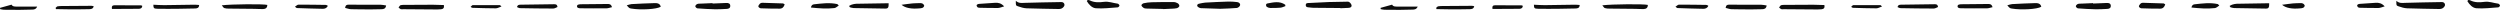
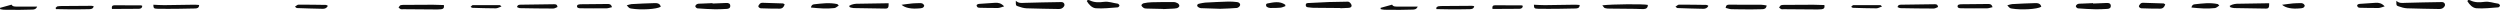
<svg xmlns="http://www.w3.org/2000/svg" id="_レイヤー_2" data-name="レイヤー 2" viewBox="0 0 1468.16 5.79">
  <defs>
    <style>
      .cls-1 {
        fill: #0c0c0c;
      }
    </style>
  </defs>
  <g id="_レイヤー_2-2" data-name="レイヤー 2">
    <g>
      <g>
        <path class="cls-1" d="m596.56.47c1.72,1.57,3.34,1.27,5.02,1.21,6.9-.24,13.81-.31,20.71-.45.5,0,1.02-.08,1.5.03,1.19.28,1.7,1.52,1.04,2.51-.7,1.05-1.68,1.55-3.04,1.52-6.3-.15-12.6-.16-18.9-.41-1.74-.07-3.5-.63-5.16-1.21-1.25-.44-1.19-.62-1.17-3.2Z" />
        <path class="cls-1" d="m716.75,5.17c-3.1-.1-6.89-.22-10.68-.35-.5-.02-1.05.04-1.48-.16-.56-.25-1.31-.62-1.46-1.1-.29-.96.51-1.32,1.38-1.46,1.08-.18,2.15-.51,3.23-.57,4.56-.25,9.13-.48,13.69-.61,1.69-.05,3.39.12,5.07.3,1.12.12,2.01.87,1.73,1.93-.17.64-1.17,1.45-1.87,1.52-2.97.29-5.96.33-9.63.49Z" />
        <path class="cls-1" d="m787.1,4.71c-5.2-.04-10.4-.08-15.6-.13-.8,0-1.6-.11-2.39-.2-.96-.12-2.24.03-2.28-1.33-.05-1.47,1.32-1.24,2.22-1.3,3.77-.23,7.55-.42,11.33-.55,3.3-.12,6.6-.14,9.9-.19.69,0,1.55-.15,2.04.19.65.44,1.32,1.24,1.41,1.96.14,1.04-.82,1.42-1.82,1.47-1.6.07-3.2.14-4.8.21,0-.04,0-.08,0-.11Z" />
        <path class="cls-1" d="m683.06,5.25c-3.11-.06-6.21-.11-9.32-.21-.69-.02-1.47-.04-2.04-.35-.6-.33-1.19-.95-1.4-1.57-.09-.25.77-1.1,1.31-1.21,1.55-.33,3.15-.55,4.74-.59,4.3-.11,8.6-.14,12.9-.11.84,0,1.76.32,2.47.76.48.3.97,1.13.86,1.6-.11.5-.85,1.07-1.43,1.23-.95.26-1.98.25-2.98.31-1.7.1-3.41.16-5.11.23,0-.03,0-.06,0-.09Z" />
        <path class="cls-1" d="m418.45,2.08c2.7-.12,5.39-.26,8.09-.34,1.18-.04,2.29.25,2.32,1.68.02,1.39-.99,1.78-2.21,1.82-2.2.09-4.4.26-6.6.21-3.49-.08-6.99-.27-10.47-.54-.48-.04-1.25-.78-1.26-1.22-.01-.45.64-1.14,1.16-1.34.71-.27,1.57-.19,2.37-.23,2.19-.11,4.39-.2,6.59-.29,0,.08,0,.17.01.25Z" />
        <path class="cls-1" d="m260.67,2.96c.32,1.63-.32,2.33-1.64,2.48-.79.09-1.6.13-2.4.12-6.61-.04-13.22-.1-19.83-.15-.5,0-1.06.12-1.49-.04-.48-.19-.84-.64-1.26-.98.41-.47.75-1.23,1.25-1.35,1.05-.24,2.19-.17,3.29-.18,5.21-.04,10.41-.08,15.62-.08,2.09,0,4.18.11,6.46.18Z" />
-         <path class="cls-1" d="m130.24,3.13c5.65-.72,24.74-.86,26.72-.24.06,1.69-.96,2.4-2.54,2.44-1.59.04-3.19-.11-4.78-.13-5.09-.06-10.18-.08-15.27-.15-.89-.01-1.83-.03-2.65-.31-.49-.16-.8-.84-1.48-1.61Z" />
        <path class="cls-1" d="m521.87,1.91c.06,2.55-.32,3.14-1.96,3.13-6.19-.06-12.39-.16-18.58-.3-.74-.02-1.47-.3-2.2-.46-.17-.26-.34-.52-.51-.78.52-.27,1.01-.62,1.56-.78.86-.25,1.75-.49,2.64-.51,6.28-.13,12.55-.21,19.06-.31Z" />
        <path class="cls-1" d="m638.75,0c.38.05.81,0,1.12.16,2.71,1.43,5.63,1.28,8.49.92,2.8-.36,5.31.73,7.97,1.05.43.05,1.04.69,1.09,1.11.04.33-.63,1.06-1.02,1.08-4.28.29-8.59.84-12.83.53-2.27-.17-4.14-2.17-5.33-4.22.17-.21.35-.42.52-.62Z" />
        <path class="cls-1" d="m368.07,3.12c1.19-.31,2.02-.66,2.85-.71,4.48-.24,8.97-.47,13.45-.58,1.57-.04,3.24.14,3.66,2.14-2.37,1.46-11.62,2.01-17.3,1.06-1.16-.19-1.23-.24-2.66-1.92Z" />
-         <path class="cls-1" d="m202.66,4.65c.25-1.68.96-1.9,2.01-1.9,6.31.04,12.61,0,18.92.04,1.03,0,2.05.27,3.16.43-.25,1.89-1.39,2.15-2.63,2.19-1.9.07-3.81.1-5.71.1-4.1,0-8.19,0-12.28-.11-1.13-.03-2.25-.48-3.47-.76Z" />
        <path class="cls-1" d="m90.06,2.77c2.3.1,4.37.27,6.43.25,5.9-.05,11.8-.18,17.7-.26.87-.01,1.75.1,2.75.17-.05,1.83-1.23,2.02-2.44,2.05-3.51.09-7.01.16-10.52.19-3.81.03-7.61.05-11.42-.02-2.26-.05-2.45-.32-2.5-2.38Z" />
        <path class="cls-1" d="m327.39,4.12c-.77.29-1.64.89-2.5.89-6.5,0-13-.1-19.51-.22-.6-.01-1.19-.41-1.76-.62.33-1.42,1.32-1.4,2.19-1.42,6.51-.11,13.01-.19,19.52-.27.91-.01,1.86,0,2.06,1.64Z" />
        <path class="cls-1" d="m359.4,4.21c-1.2.26-2.23.68-3.26.69-5.1.05-10.21,0-15.32-.04-.48,0-1.01-.07-1.43-.28-.8-.41-.73-1.53.11-1.84.55-.2,1.18-.25,1.77-.25,5.11-.07,10.22-.11,15.34-.15,1.11,0,2.27-.05,2.78,1.88Z" />
        <path class="cls-1" d="m460.81,2.59c-.47,1.53-1.35,2.49-2.95,2.49-3.68,0-7.36-.06-11.04-.2-.53-.02-1.39-.6-1.46-1.02-.08-.5.43-1.19.86-1.65.3-.33.88-.59,1.33-.58,4.07.08,8.13.22,12.2.38.34.01.66.35,1.06.57Z" />
        <path class="cls-1" d="m173.21,3.94c.83-.52,1.41-1.2,1.99-1.2,5.4-.03,10.8.05,16.2.14.35,0,.69.32,1.11.53-.58,1.36-1.77,1.77-2.92,1.76-5.09-.07-10.18-.27-15.27-.44-.16,0-.32-.21-1.11-.79Z" />
        <path class="cls-1" d="m492.57,3.25c-.98.6-1.72,1.4-2.55,1.49-4.55.53-9.08.15-13.8-.32.25-1.22.85-1.79,1.79-1.89,4.55-.5,9.1-1.13,13.66-.14.16.04.28.25.91.86Z" />
        <path class="cls-1" d="m589.71,3.74c-1.57.43-2.59.93-3.62.95-3.49.05-6.99-.06-10.48-.12-.49,0-1.07,0-1.45-.24-.34-.22-.61-.75-.65-1.16-.02-.23.44-.62.76-.74.45-.17.98-.17,1.48-.2,2.89-.21,5.77-.44,8.66-.59,1.8-.09,3.51.17,5.3,2.12Z" />
        <path class="cls-1" d="m0,4.62c2.18-.61,4.36-1.21,6.8-1.89.62,1.28,2.17,1.13,3.67,1.13,3.67,0,7.33.01,11.36.02-.74,1.67-1.92,1.72-3.03,1.76-2.5.09-4.99.13-7.49.15-2.99.01-5.99,0-8.98-.06-.74-.01-1.48-.23-2.23-.36-.03-.25-.06-.51-.09-.76Z" />
        <path class="cls-1" d="m32.65,4.62c.4-.32.77-.84,1.21-.92.98-.18,2-.16,3-.17,5.62-.05,11.23-.1,16.85-.12.38,0,.76.14,1.31.24-.31,1.6-1.55,1.71-2.67,1.74-3.81.09-7.62.1-11.43.09-2.68,0-5.35-.09-8.03-.13l-.24-.73Z" />
        <path class="cls-1" d="m294.51,3.79c-1.35.47-2.34,1.1-3.33,1.1-4.6,0-9.21-.17-13.81-.3-.25,0-.48-.26-1.01-.56.51-.43.9-1.02,1.28-1.03,5.3-.05,10.61-.03,15.91,0,.15,0,.3.23.95.79Z" />
        <path class="cls-1" d="m83.53,3.41c-.02,1.31-.92,1.75-1.97,1.76-5.26.07-10.52.07-15.82.09-.24-1.46.15-2.16,1.46-2.16,5.17,0,10.35.01,15.52.04.27,0,.54.18.81.27Z" />
        <path class="cls-1" d="m529.46,2.8c2.58-.33,4.52-.63,6.47-.81,1.39-.13,2.8-.1,4.2-.16,1.2-.05,2.19.21,2.64,1.49-.37,1.47-1.63,1.49-2.83,1.6-4.62.42-8.31-.18-10.48-2.11Z" />
        <path class="cls-1" d="m754.87,3.59c-.96.32-1.91.83-2.9.92-1.97.19-3.96.2-5.95.17-.65,0-1.38-.23-1.93-.58-.88-.55-.79-1.88.17-2.06,3.55-.66,7.18-1.57,10.49.72.04.28.08.55.12.83Z" />
      </g>
      <g>
        <path class="cls-1" d="m1407.3.47c1.72,1.57,3.34,1.27,5.02,1.21,6.9-.24,13.81-.31,20.71-.45.5,0,1.02-.08,1.5.03,1.19.28,1.7,1.52,1.04,2.51-.7,1.05-1.68,1.55-3.04,1.52-6.3-.15-12.6-.16-18.9-.41-1.74-.07-3.5-.63-5.16-1.21-1.25-.44-1.19-.62-1.17-3.2Z" />
        <path class="cls-1" d="m1229.19,2.08c2.7-.12,5.39-.26,8.09-.34,1.18-.04,2.29.25,2.32,1.68.02,1.39-.99,1.78-2.21,1.82-2.2.09-4.4.26-6.6.21-3.49-.08-6.99-.27-10.47-.54-.48-.04-1.25-.78-1.26-1.22-.01-.45.64-1.14,1.16-1.34.71-.27,1.57-.19,2.37-.23,2.19-.11,4.39-.2,6.59-.29,0,.08,0,.17.01.25Z" />
        <path class="cls-1" d="m1071.41,2.96c.32,1.63-.32,2.33-1.64,2.48-.79.09-1.6.13-2.4.12-6.61-.04-13.22-.1-19.83-.15-.5,0-1.06.12-1.49-.04-.48-.19-.84-.64-1.26-.98.41-.47.75-1.23,1.25-1.35,1.05-.24,2.19-.17,3.29-.18,5.21-.04,10.41-.08,15.62-.08,2.09,0,4.18.11,6.46.18Z" />
        <path class="cls-1" d="m940.98,3.13c5.65-.72,24.74-.86,26.72-.24.06,1.69-.96,2.4-2.54,2.44-1.59.04-3.19-.11-4.78-.13-5.09-.06-10.18-.08-15.27-.15-.89-.01-1.83-.03-2.65-.31-.49-.16-.8-.84-1.48-1.61Z" />
        <path class="cls-1" d="m1332.61,1.91c.06,2.55-.32,3.14-1.96,3.13-6.19-.06-12.39-.16-18.58-.3-.74-.02-1.47-.3-2.2-.46-.17-.26-.34-.52-.51-.78.52-.27,1.01-.62,1.56-.78.86-.25,1.75-.49,2.64-.51,6.28-.13,12.55-.21,19.06-.31Z" />
        <path class="cls-1" d="m1449.49,0c.38.05.81,0,1.12.16,2.71,1.43,5.63,1.28,8.49.92,2.8-.36,5.31.73,7.97,1.05.43.05,1.04.69,1.09,1.11.04.33-.63,1.06-1.02,1.08-4.28.29-8.59.84-12.83.53-2.27-.17-4.14-2.17-5.33-4.22.17-.21.35-.42.52-.62Z" />
        <path class="cls-1" d="m1178.81,3.12c1.19-.31,2.02-.66,2.85-.71,4.48-.24,8.97-.47,13.45-.58,1.57-.04,3.24.14,3.66,2.14-2.37,1.46-11.62,2.01-17.3,1.06-1.16-.19-1.23-.24-2.66-1.92Z" />
        <path class="cls-1" d="m1013.4,4.65c.25-1.68.96-1.9,2.01-1.9,6.31.04,12.61,0,18.92.04,1.03,0,2.05.27,3.16.43-.25,1.89-1.39,2.15-2.63,2.19-1.9.07-3.81.1-5.71.1-4.1,0-8.19,0-12.28-.11-1.13-.03-2.25-.48-3.47-.76Z" />
        <path class="cls-1" d="m900.81,2.77c2.3.1,4.37.27,6.43.25,5.9-.05,11.8-.18,17.7-.26.87-.01,1.75.1,2.75.17-.05,1.83-1.23,2.02-2.44,2.05-3.51.09-7.01.16-10.52.19-3.81.03-7.61.05-11.42-.02-2.26-.05-2.45-.32-2.5-2.38Z" />
        <path class="cls-1" d="m1138.13,4.12c-.77.29-1.64.89-2.5.89-6.5,0-13-.1-19.51-.22-.6-.01-1.19-.41-1.76-.62.33-1.42,1.32-1.4,2.19-1.42,6.51-.11,13.01-.19,19.52-.27.91-.01,1.86,0,2.06,1.64Z" />
        <path class="cls-1" d="m1170.15,4.21c-1.2.26-2.23.68-3.26.69-5.1.05-10.21,0-15.32-.04-.48,0-1.01-.07-1.43-.28-.8-.41-.73-1.53.11-1.84.55-.2,1.18-.25,1.77-.25,5.11-.07,10.22-.11,15.34-.15,1.11,0,2.27-.05,2.78,1.88Z" />
        <path class="cls-1" d="m1271.56,2.59c-.47,1.53-1.35,2.49-2.95,2.49-3.68,0-7.36-.06-11.04-.2-.53-.02-1.39-.6-1.46-1.02-.08-.5.43-1.19.86-1.65.3-.33.88-.59,1.33-.58,4.07.08,8.13.22,12.2.38.34.01.66.35,1.06.57Z" />
        <path class="cls-1" d="m983.95,3.94c.83-.52,1.41-1.2,1.99-1.2,5.4-.03,10.8.05,16.2.14.35,0,.69.32,1.11.53-.58,1.36-1.77,1.77-2.92,1.76-5.09-.07-10.18-.27-15.27-.44-.16,0-.32-.21-1.11-.79Z" />
        <path class="cls-1" d="m1303.31,3.25c-.98.6-1.72,1.4-2.55,1.49-4.55.53-9.08.15-13.8-.32.25-1.22.85-1.79,1.79-1.89,4.55-.5,9.1-1.13,13.66-.14.16.04.28.25.91.86Z" />
        <path class="cls-1" d="m1400.45,3.74c-1.57.43-2.59.93-3.62.95-3.49.05-6.99-.06-10.48-.12-.49,0-1.07,0-1.45-.24-.35-.22-.61-.75-.65-1.16-.02-.23.44-.62.76-.74.45-.17.98-.17,1.48-.2,2.89-.21,5.77-.44,8.66-.59,1.8-.09,3.51.17,5.3,2.12Z" />
        <path class="cls-1" d="m810.74,4.62c2.18-.61,4.36-1.21,6.8-1.89.62,1.28,2.17,1.13,3.67,1.13,3.67,0,7.33.01,11.36.02-.74,1.67-1.92,1.72-3.03,1.76-2.5.09-4.99.13-7.49.15-2.99.01-5.99,0-8.98-.06-.74-.01-1.48-.23-2.23-.36-.03-.25-.06-.51-.09-.76Z" />
        <path class="cls-1" d="m843.39,4.62c.4-.32.77-.84,1.21-.92.98-.18,2-.16,3-.17,5.62-.05,11.23-.1,16.85-.12.38,0,.76.14,1.31.24-.31,1.6-1.55,1.71-2.67,1.74-3.81.09-7.62.1-11.43.09-2.68,0-5.35-.09-8.03-.13-.08-.24-.16-.49-.24-.73Z" />
        <path class="cls-1" d="m1105.26,3.79c-1.35.47-2.34,1.1-3.33,1.1-4.6,0-9.21-.17-13.81-.3-.25,0-.48-.26-1.01-.56.51-.43.9-1.02,1.28-1.03,5.3-.05,10.61-.03,15.91,0,.15,0,.3.23.95.79Z" />
        <path class="cls-1" d="m894.27,3.41c-.02,1.31-.92,1.75-1.97,1.76-5.26.07-10.52.07-15.82.09-.24-1.46.15-2.16,1.46-2.16,5.17,0,10.35.01,15.52.04.27,0,.54.18.81.27Z" />
        <path class="cls-1" d="m1340.2,2.8c2.58-.33,4.52-.63,6.47-.81,1.39-.13,2.8-.1,4.2-.16,1.2-.05,2.19.21,2.64,1.49-.37,1.47-1.63,1.49-2.83,1.6-4.62.42-8.31-.18-10.48-2.11Z" />
      </g>
    </g>
  </g>
</svg>